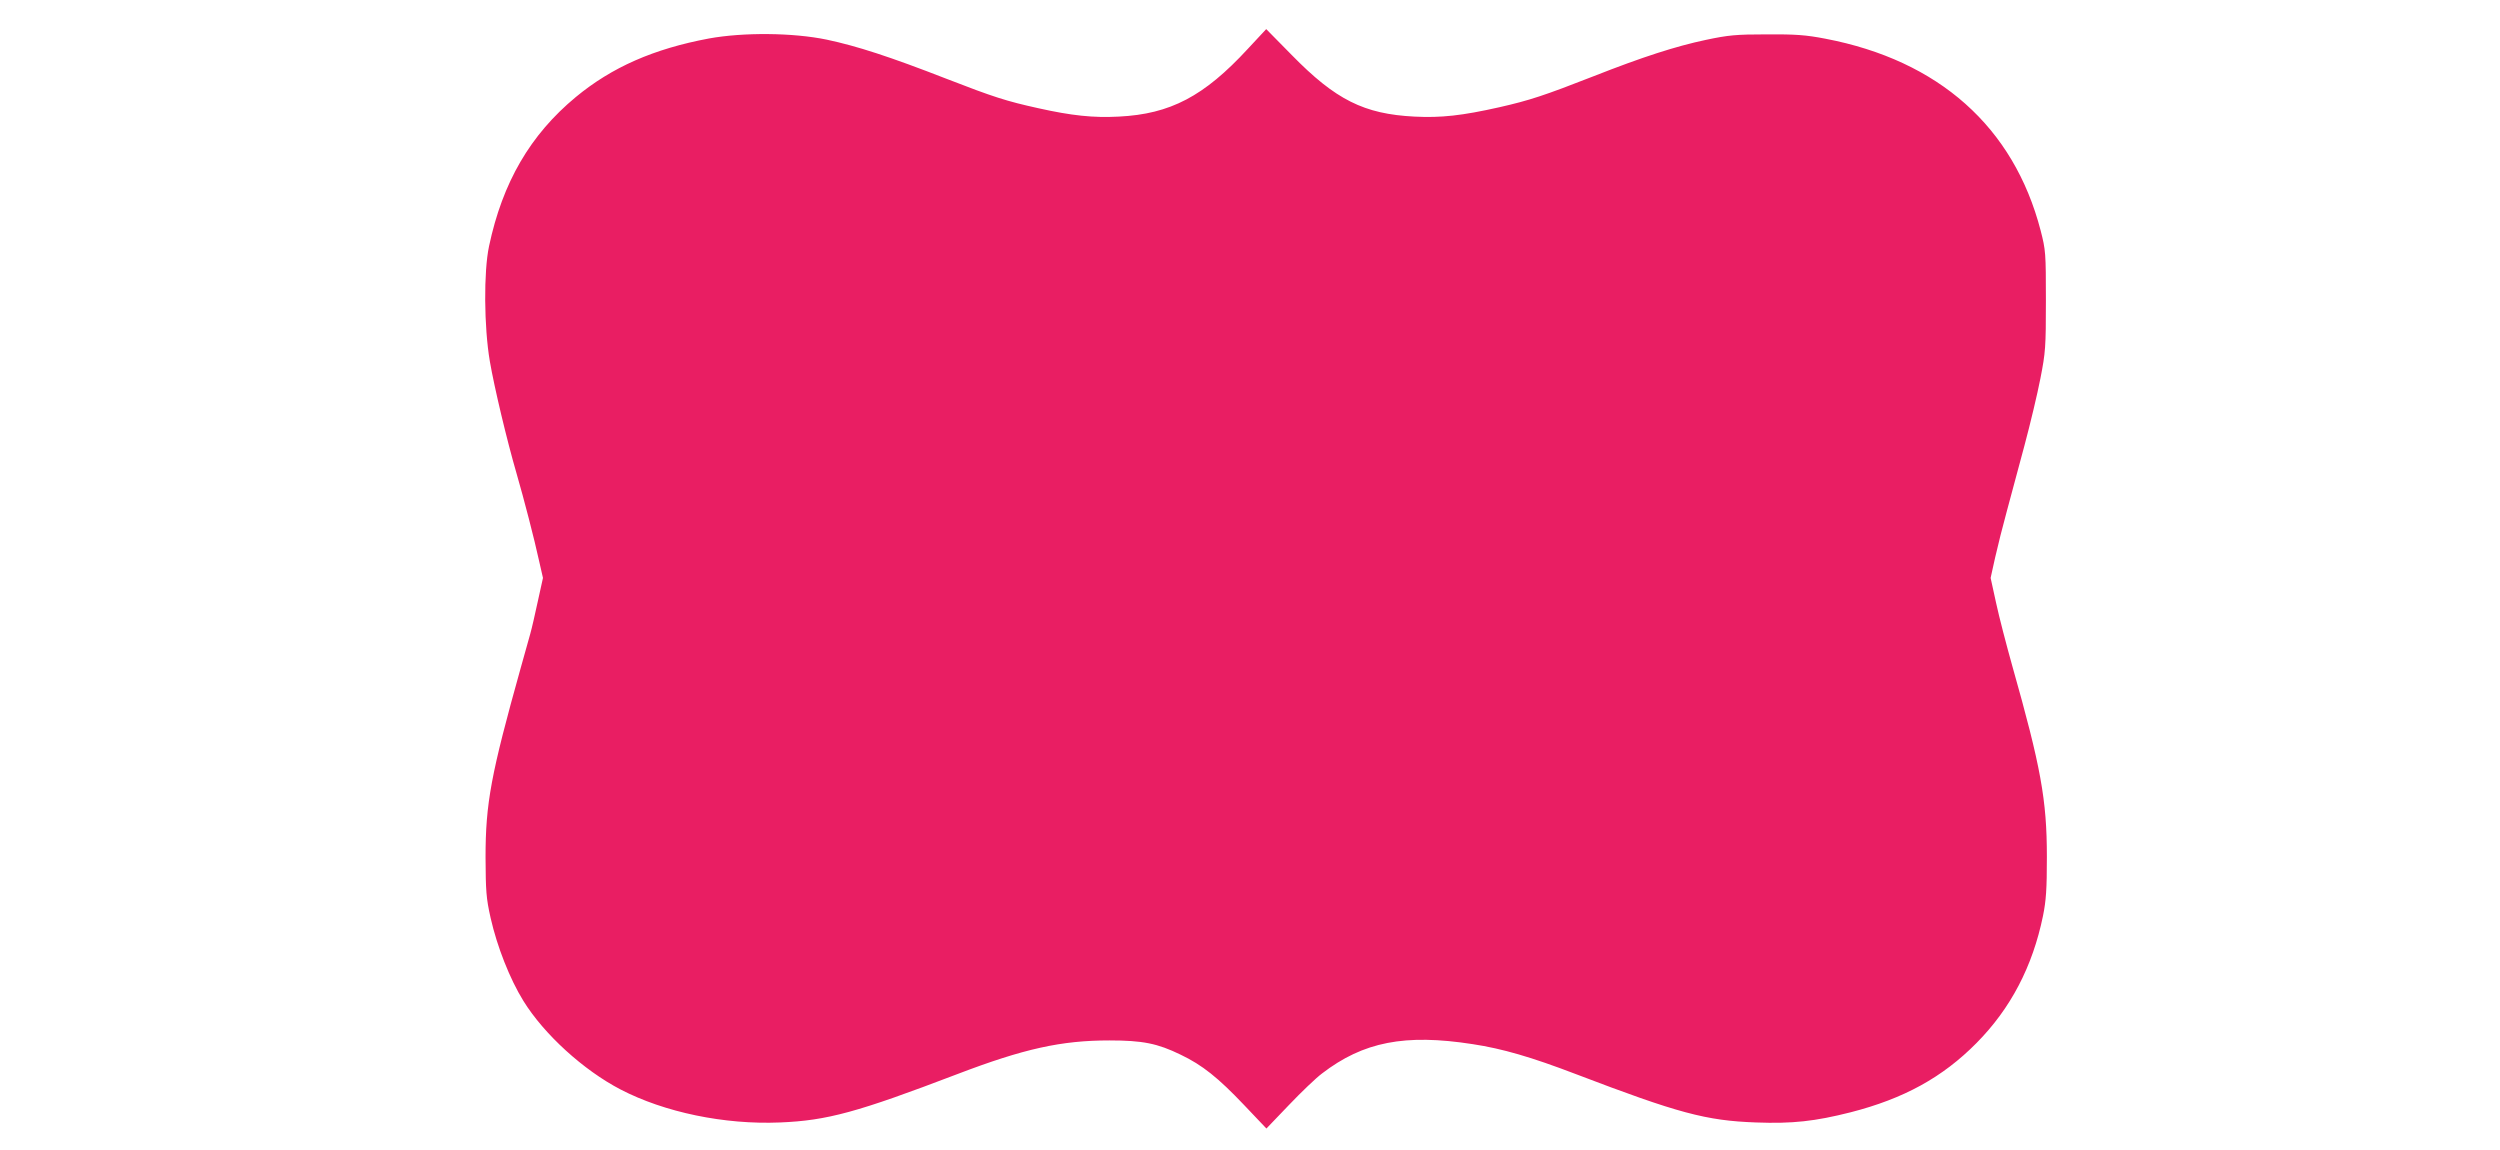
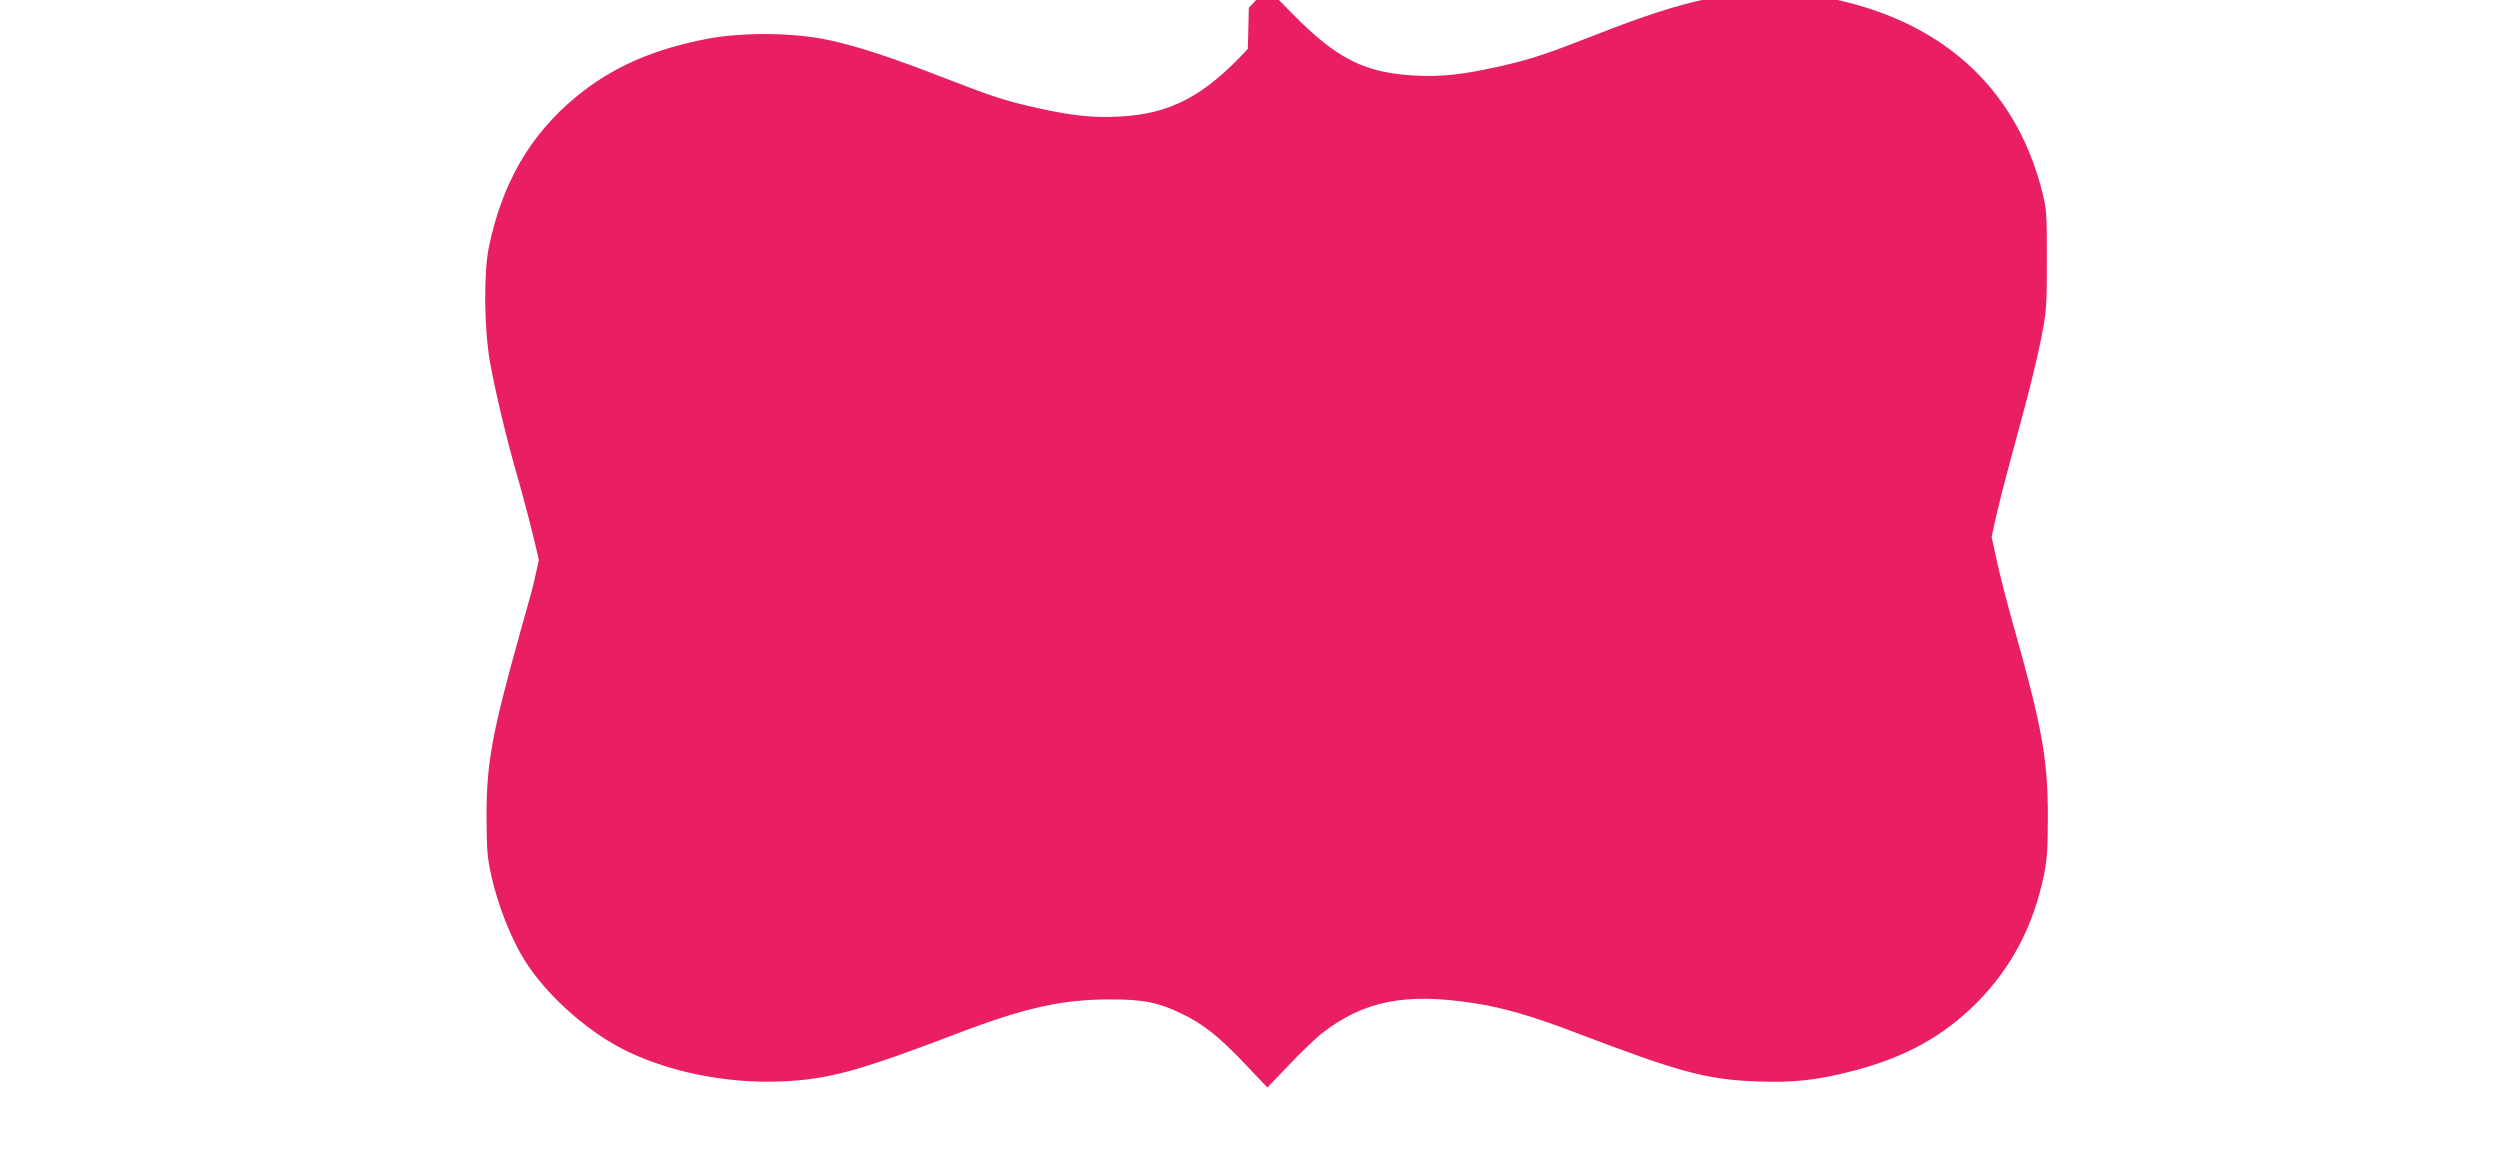
<svg xmlns="http://www.w3.org/2000/svg" version="1.0" width="1280pt" height="589pt" viewBox="0 0 1280 589" preserveAspectRatio="xMidYMid meet">
  <g transform="translate(0,589) scale(0.1,-0.1)" fill="#e91e63" stroke="none">
-     <path d="M6389 5640 c-224 -243 -397 -334 -661 -347 -130 -7 -242 5 -412 43 -163 36 -229 57 -471 151 -290 113 -457 167 -612 200 -173 36 -427 38 -603 6 -283 -53 -497 -147 -682 -300 -233 -193 -375 -437 -444 -763 -28 -131 -26 -414 4 -590 23 -134 87 -403 137 -575 38 -131 91 -336 114 -442 l21 -92 -26 -118 c-14 -65 -31 -140 -39 -168 -8 -27 -30 -106 -49 -175 -152 -544 -180 -691 -180 -970 1 -172 3 -208 26 -310 33 -146 98 -312 168 -425 106 -171 307 -354 497 -453 225 -117 532 -181 817 -169 242 10 395 52 906 247 343 131 534 173 780 173 170 0 246 -15 365 -73 111 -53 192 -118 325 -258 l114 -120 115 120 c63 66 139 139 170 162 211 162 424 204 771 150 152 -23 300 -66 530 -154 521 -199 665 -238 921 -247 187 -7 302 6 484 52 273 70 471 179 645 355 175 177 287 392 340 650 16 79 20 137 20 303 0 292 -31 461 -177 977 -30 107 -68 253 -83 323 l-28 128 23 104 c13 58 40 165 60 238 19 72 60 223 90 335 30 112 67 267 82 345 26 133 28 159 28 397 0 245 -1 259 -27 360 -138 530 -521 871 -1103 982 -98 19 -153 23 -300 22 -158 0 -196 -4 -310 -28 -156 -33 -326 -88 -575 -186 -253 -99 -329 -124 -483 -159 -191 -43 -299 -55 -435 -48 -258 13 -404 86 -628 315 l-131 133 -94 -101z" />
+     <path d="M6389 5640 c-224 -243 -397 -334 -661 -347 -130 -7 -242 5 -412 43 -163 36 -229 57 -471 151 -290 113 -457 167 -612 200 -173 36 -427 38 -603 6 -283 -53 -497 -147 -682 -300 -233 -193 -375 -437 -444 -763 -28 -131 -26 -414 4 -590 23 -134 87 -403 137 -575 38 -131 91 -336 114 -442 c-14 -65 -31 -140 -39 -168 -8 -27 -30 -106 -49 -175 -152 -544 -180 -691 -180 -970 1 -172 3 -208 26 -310 33 -146 98 -312 168 -425 106 -171 307 -354 497 -453 225 -117 532 -181 817 -169 242 10 395 52 906 247 343 131 534 173 780 173 170 0 246 -15 365 -73 111 -53 192 -118 325 -258 l114 -120 115 120 c63 66 139 139 170 162 211 162 424 204 771 150 152 -23 300 -66 530 -154 521 -199 665 -238 921 -247 187 -7 302 6 484 52 273 70 471 179 645 355 175 177 287 392 340 650 16 79 20 137 20 303 0 292 -31 461 -177 977 -30 107 -68 253 -83 323 l-28 128 23 104 c13 58 40 165 60 238 19 72 60 223 90 335 30 112 67 267 82 345 26 133 28 159 28 397 0 245 -1 259 -27 360 -138 530 -521 871 -1103 982 -98 19 -153 23 -300 22 -158 0 -196 -4 -310 -28 -156 -33 -326 -88 -575 -186 -253 -99 -329 -124 -483 -159 -191 -43 -299 -55 -435 -48 -258 13 -404 86 -628 315 l-131 133 -94 -101z" />
  </g>
</svg>